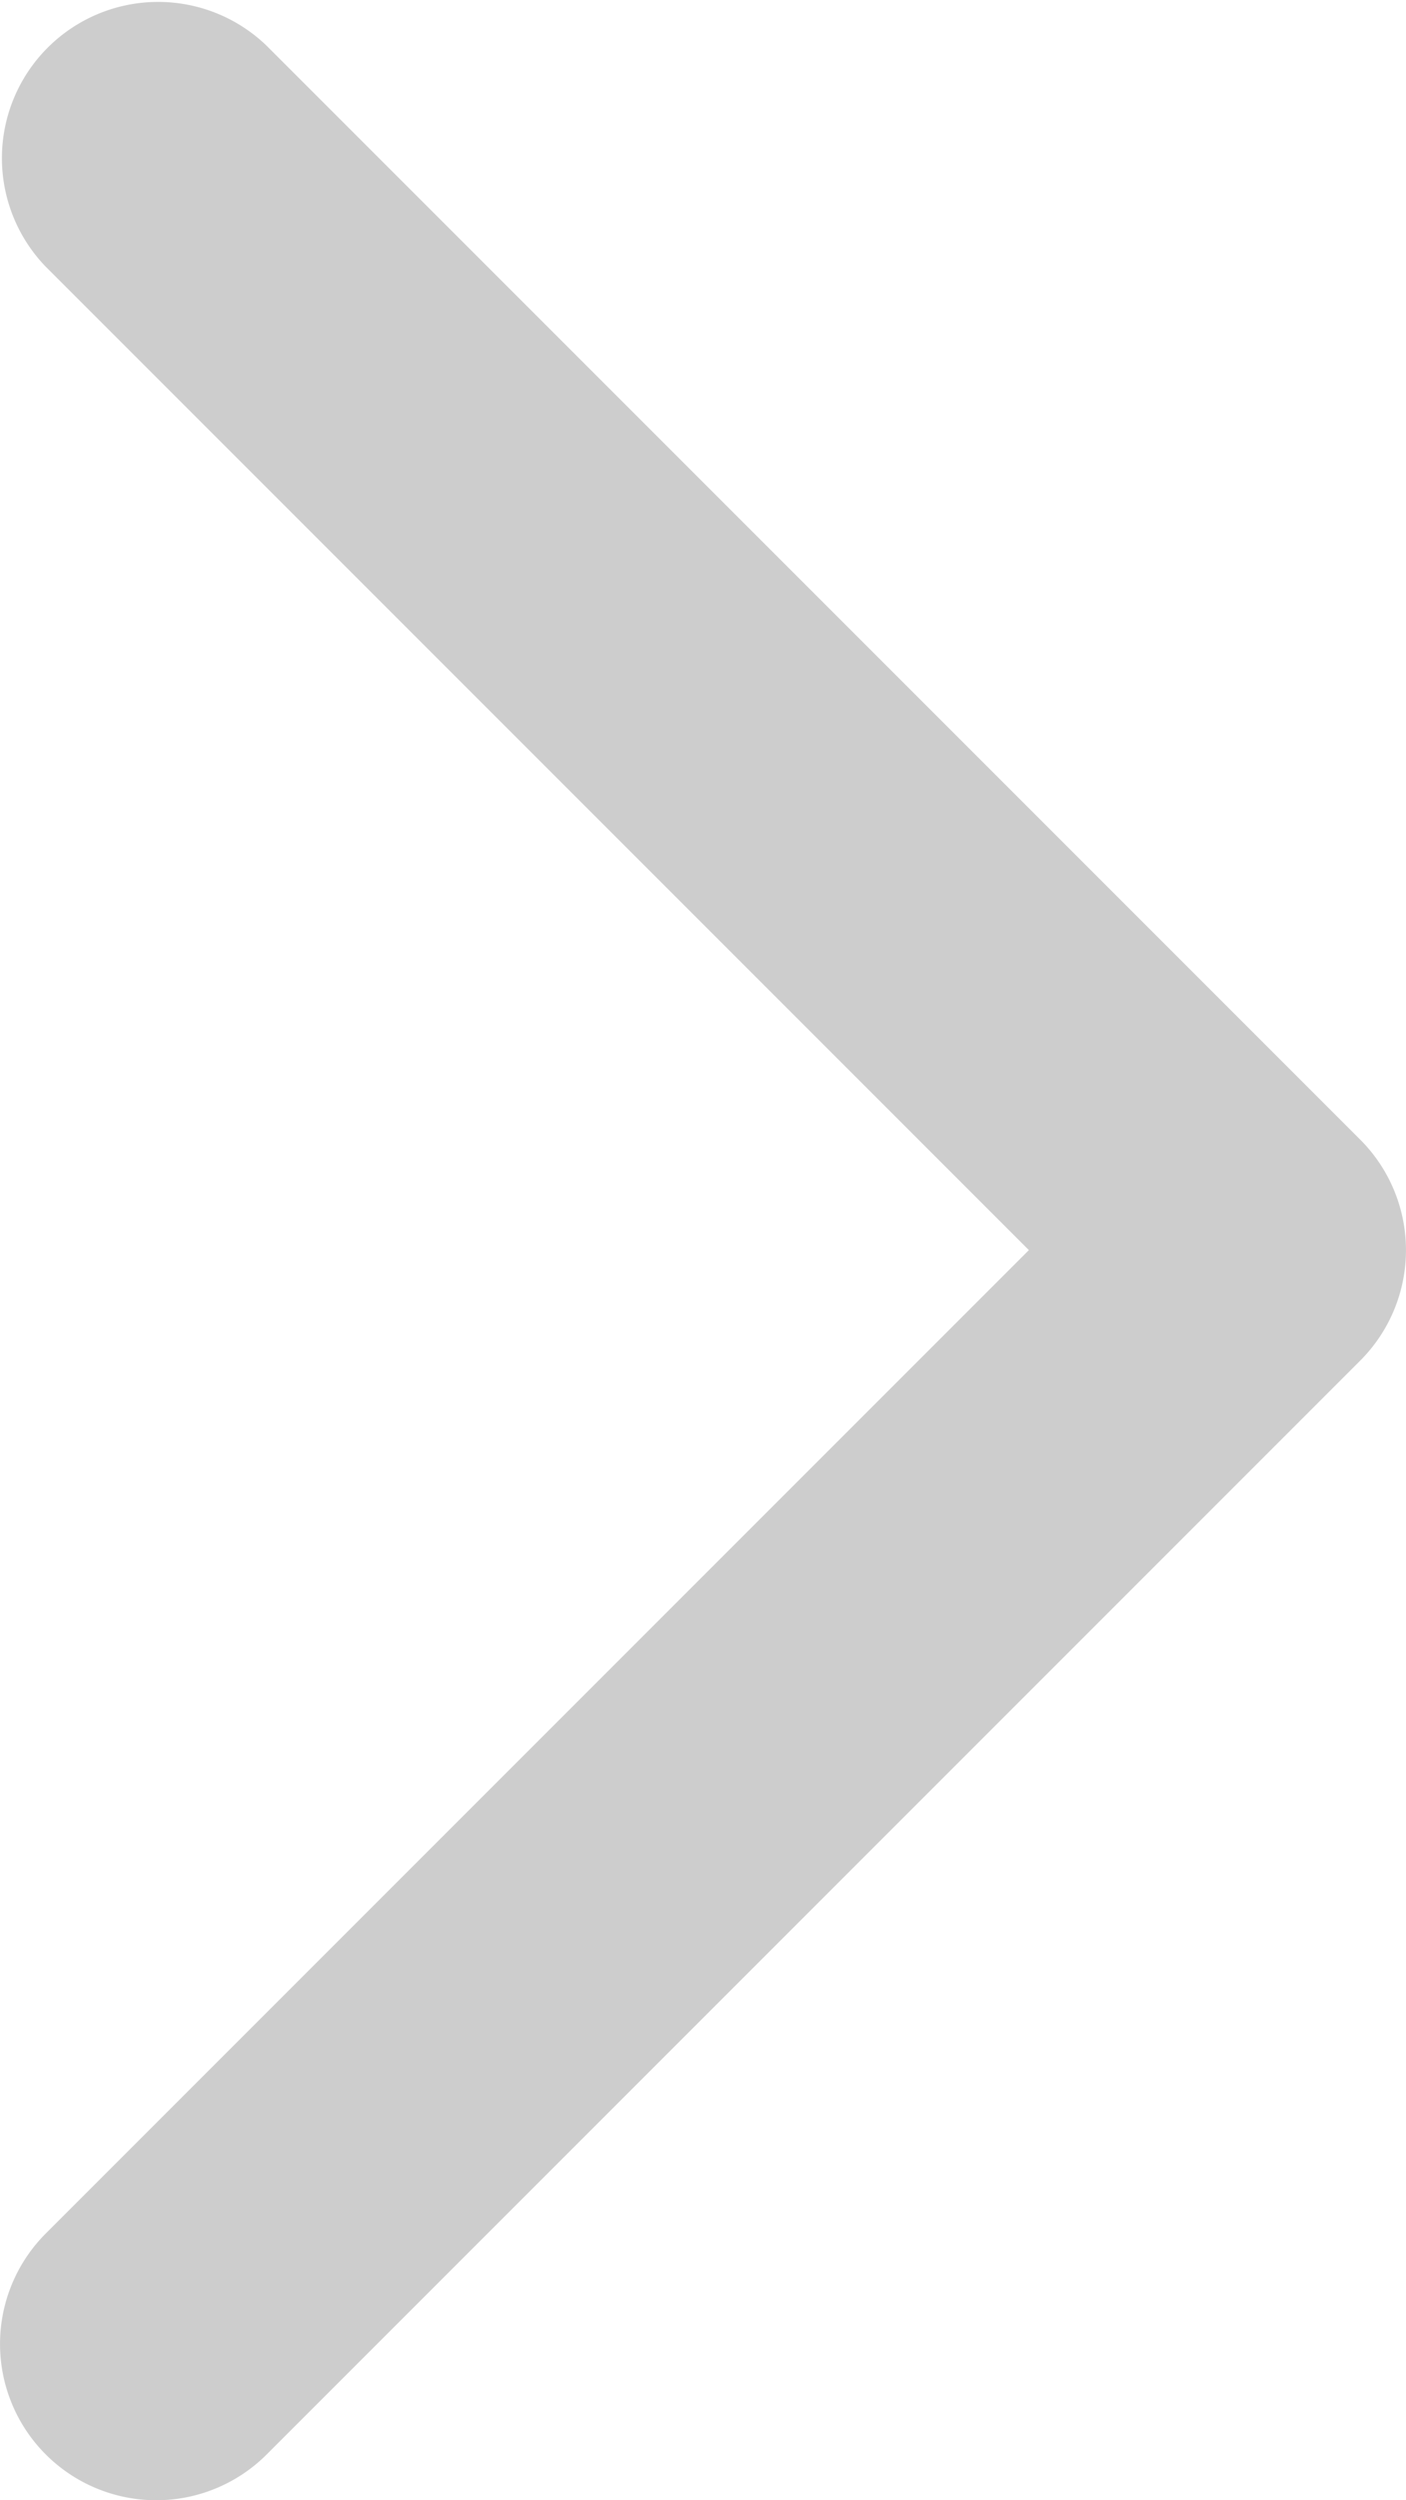
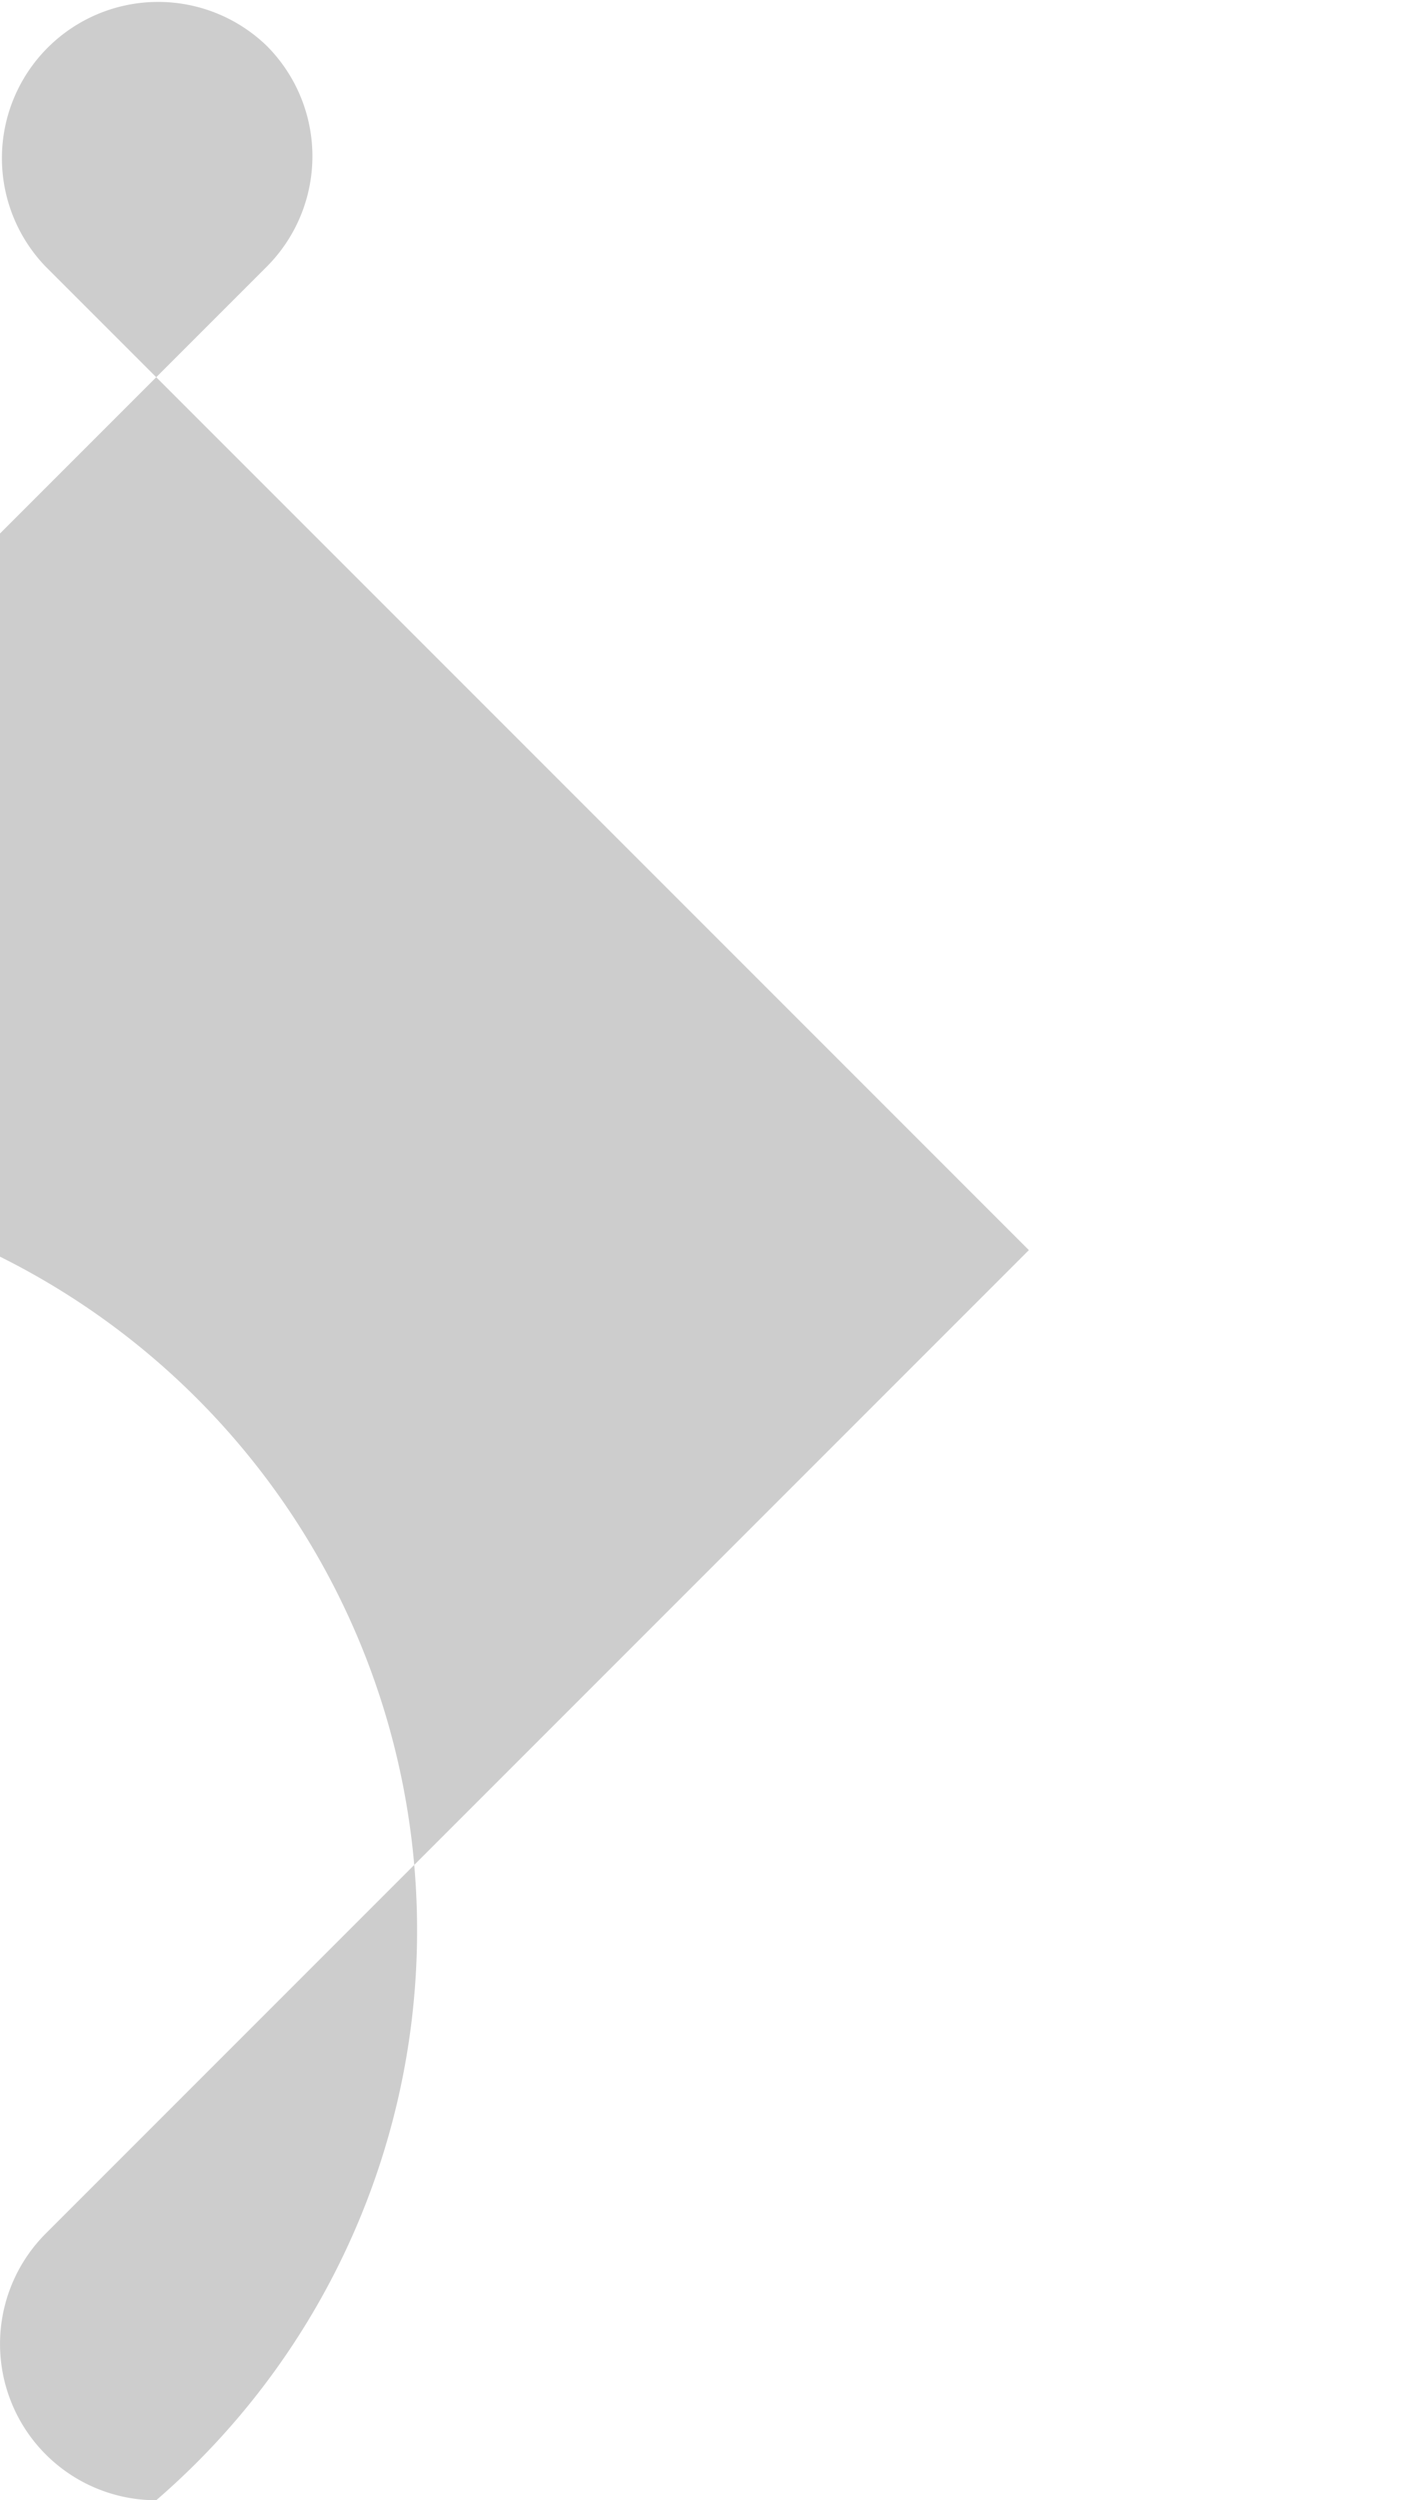
<svg xmlns="http://www.w3.org/2000/svg" width="9" height="16" viewBox="0 0 9 16">
-   <path id="icon_arrow" d="M1,16a1,1,0,0,1-.707-1.707L6.586,8,.293,1.707A1,1,0,0,1,1.707.293l7,7a1,1,0,0,1,0,1.414l-7,7A1,1,0,0,1,1,16" transform="translate(0 0)" fill="#cdcdcd" />
+   <path id="icon_arrow" d="M1,16a1,1,0,0,1-.707-1.707L6.586,8,.293,1.707A1,1,0,0,1,1.707.293a1,1,0,0,1,0,1.414l-7,7A1,1,0,0,1,1,16" transform="translate(0 0)" fill="#cdcdcd" />
</svg>